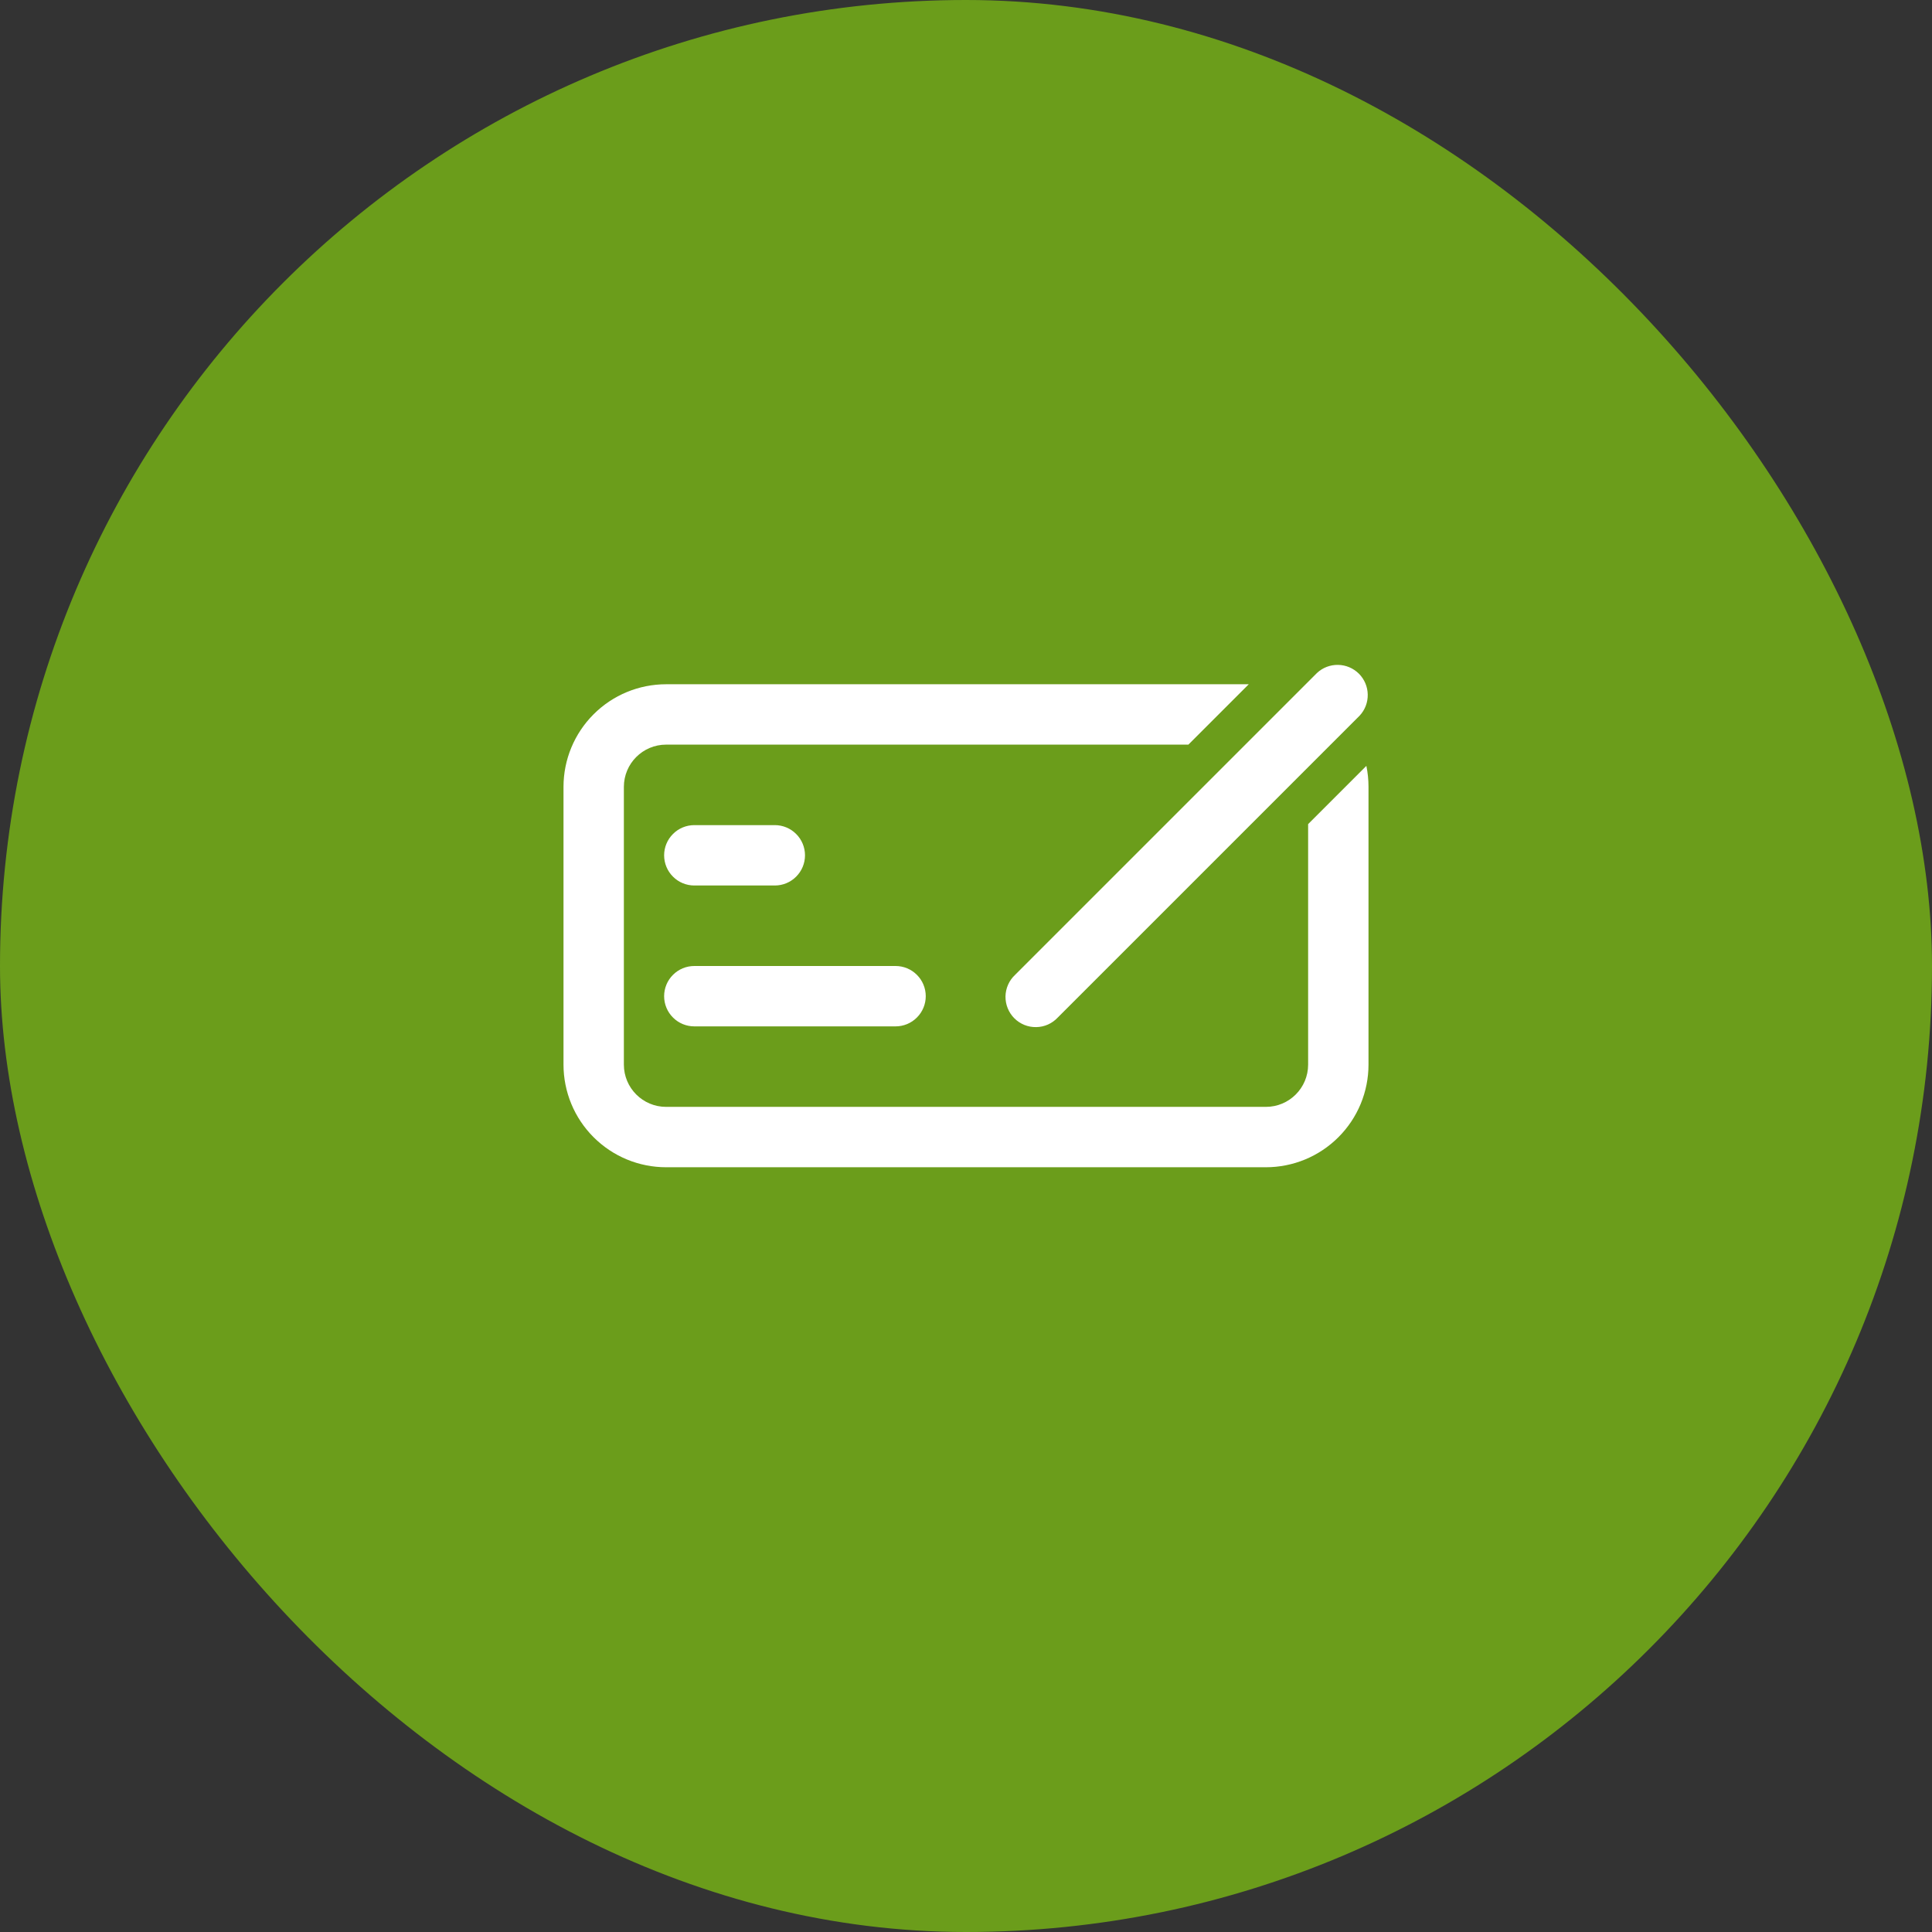
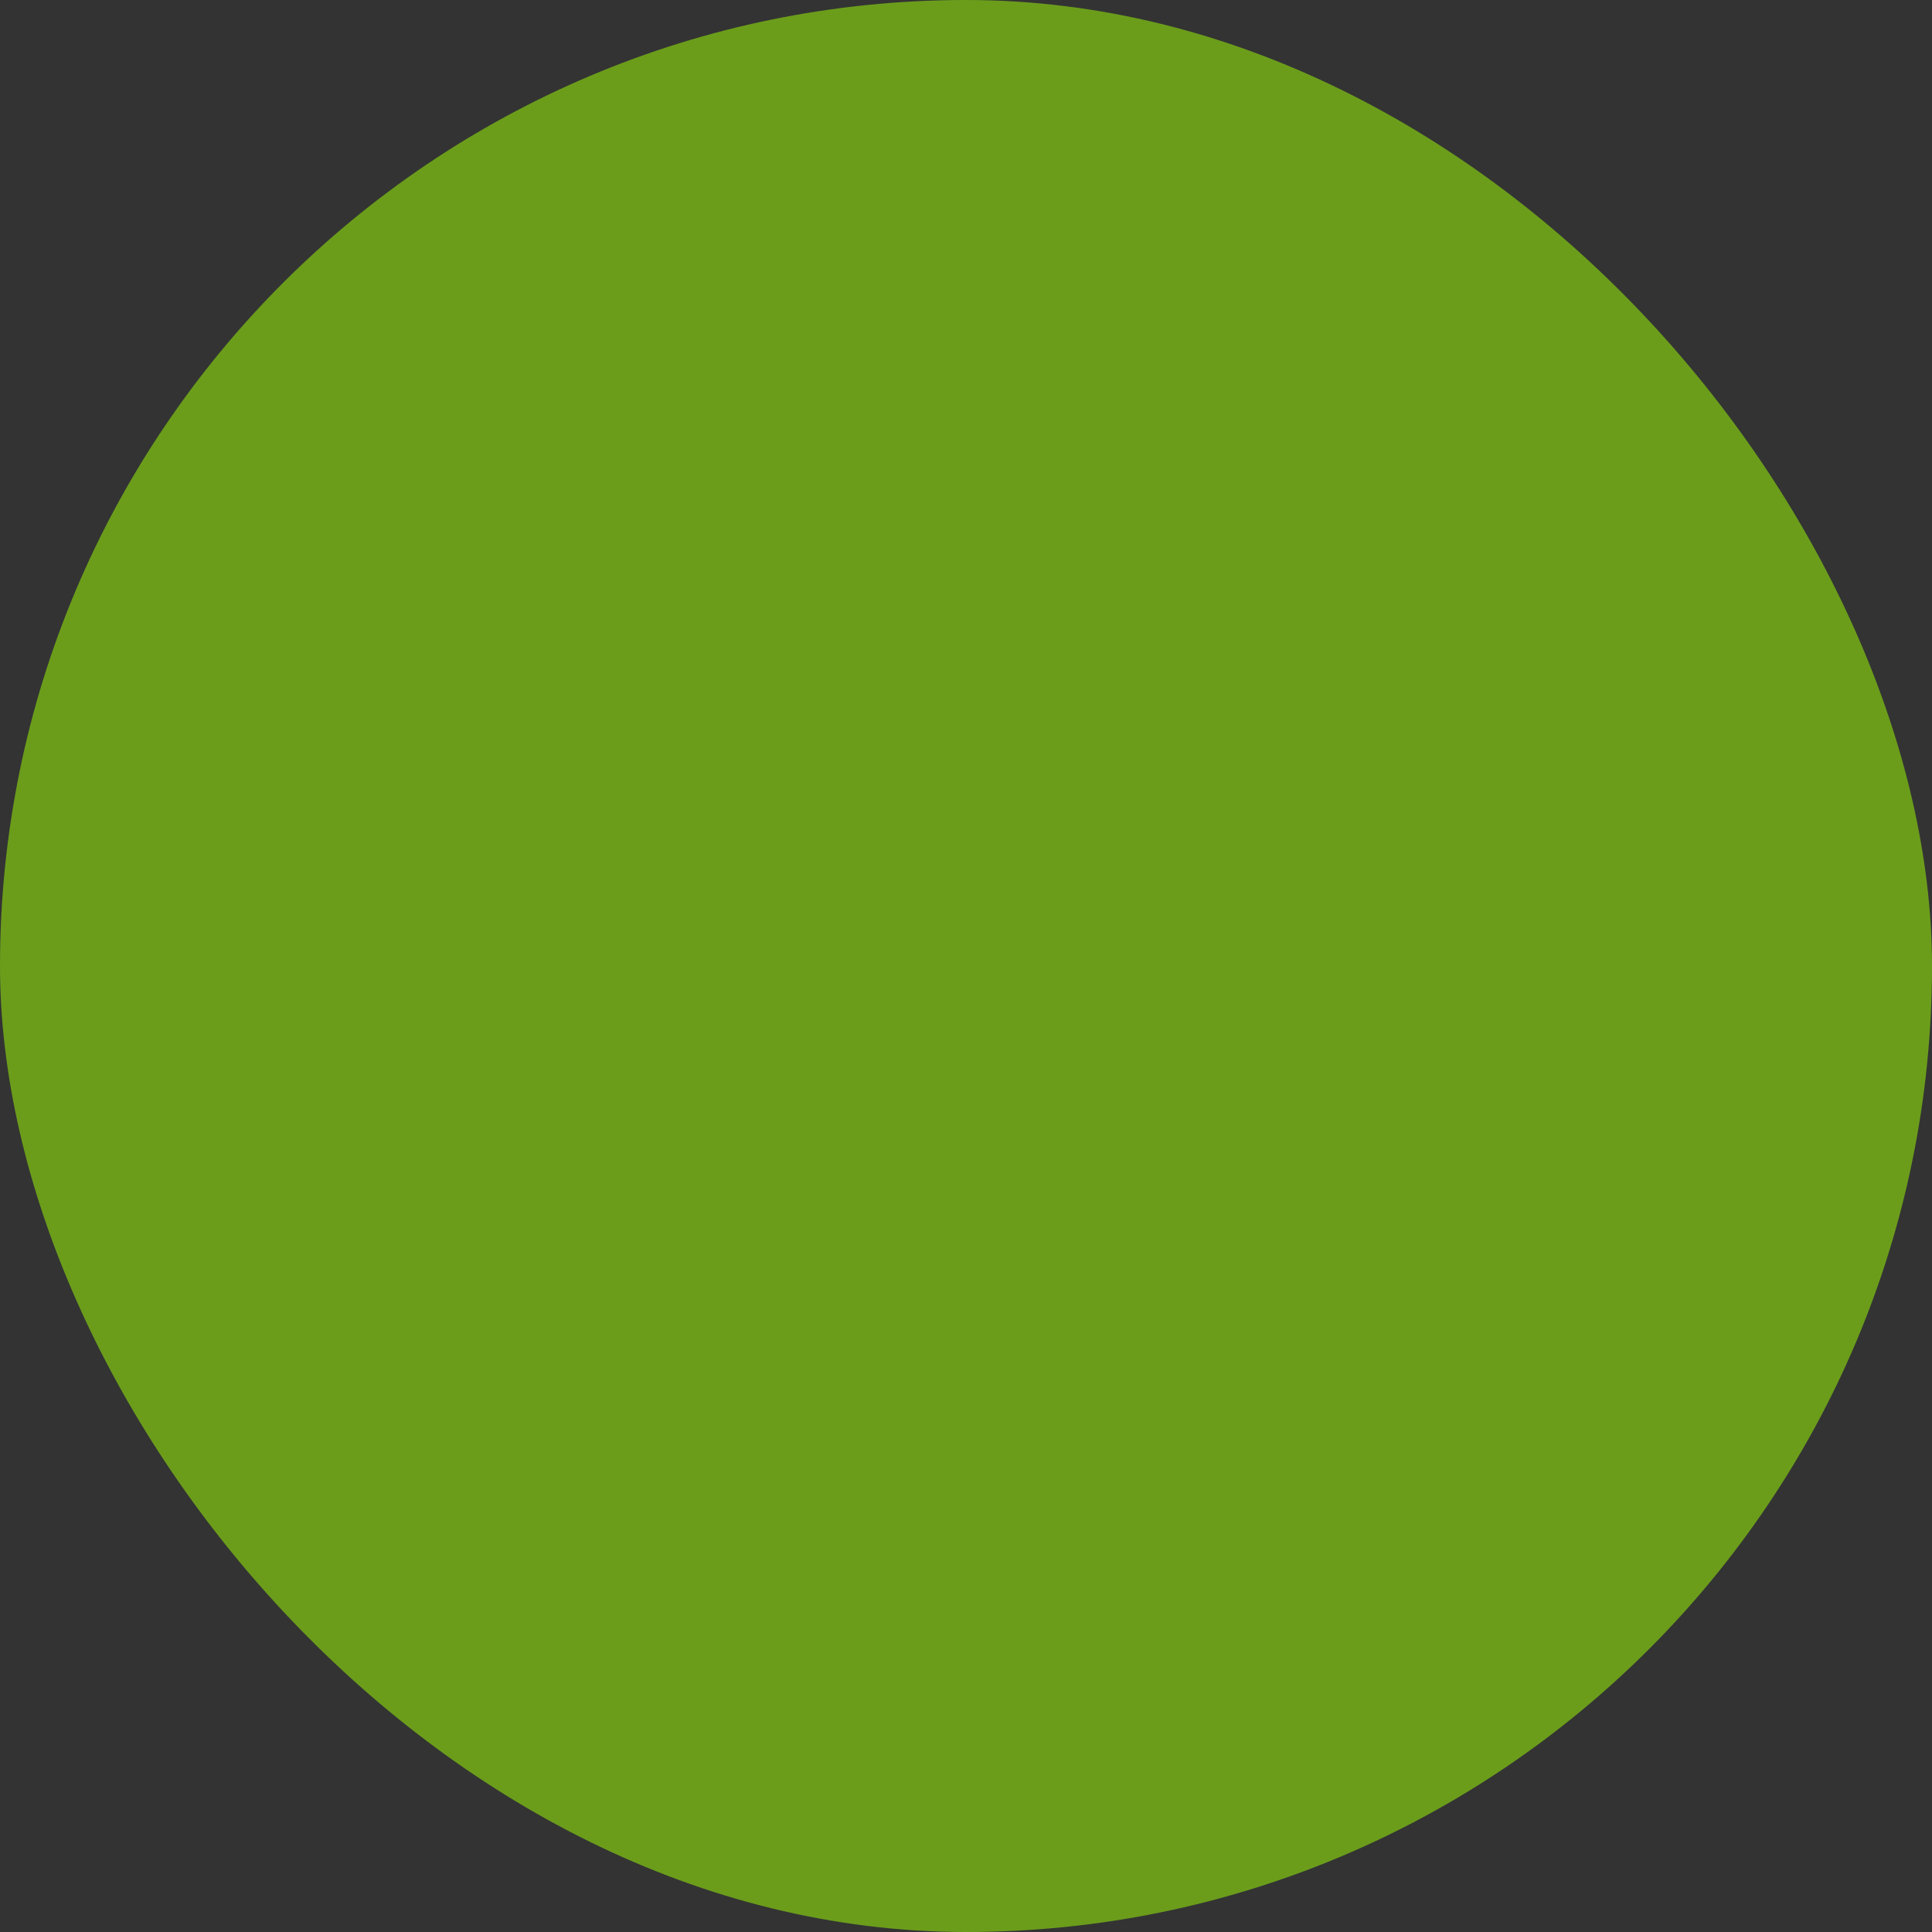
<svg xmlns="http://www.w3.org/2000/svg" width="48" height="48" viewBox="0 0 48 48" fill="none">
  <rect x="0" y="0" width="48" height="48" fill="#333333" stroke="none" />
  <rect width="48" height="48" rx="24" fill="#6B9D1B" />
-   <path d="M33.78 17.78C33.913 17.638 33.985 17.45 33.981 17.255C33.978 17.061 33.899 16.876 33.762 16.738C33.624 16.601 33.439 16.522 33.245 16.519C33.05 16.515 32.862 16.587 32.72 16.72L25.22 24.22C25.146 24.288 25.087 24.371 25.046 24.463C25.005 24.555 24.983 24.655 24.981 24.755C24.98 24.856 24.998 24.956 25.036 25.049C25.074 25.143 25.13 25.228 25.201 25.299C25.272 25.37 25.357 25.426 25.45 25.464C25.544 25.502 25.644 25.52 25.744 25.518C25.845 25.517 25.945 25.495 26.037 25.454C26.128 25.413 26.211 25.354 26.28 25.28L33.78 17.78ZM33.947 19.028C33.982 19.197 34 19.37 34 19.55V26.45C34 26.785 33.934 27.116 33.806 27.426C33.678 27.735 33.49 28.016 33.253 28.253C33.016 28.49 32.735 28.678 32.426 28.806C32.117 28.934 31.785 29 31.45 29H16.55C16.215 29 15.883 28.934 15.574 28.806C15.265 28.678 14.984 28.49 14.747 28.253C14.51 28.016 14.322 27.735 14.194 27.426C14.066 27.116 14 26.785 14 26.45V19.55C14 18.873 14.269 18.225 14.747 17.747C15.225 17.268 15.874 17 16.55 17H31.025L29.525 18.5H16.55C15.97 18.5 15.5 18.97 15.5 19.55V26.45C15.5 27.03 15.97 27.5 16.55 27.5H31.45C32.03 27.5 32.5 27.03 32.5 26.45V20.475L33.947 19.028ZM16.5 21.25C16.5 21.051 16.579 20.86 16.72 20.72C16.86 20.579 17.051 20.5 17.25 20.5H19.25C19.449 20.5 19.64 20.579 19.78 20.72C19.921 20.86 20 21.051 20 21.25C20 21.449 19.921 21.64 19.78 21.78C19.64 21.921 19.449 22 19.25 22H17.25C17.051 22 16.86 21.921 16.72 21.78C16.579 21.64 16.5 21.449 16.5 21.25ZM16.5 24.75C16.5 24.551 16.579 24.36 16.72 24.22C16.86 24.079 17.051 24 17.25 24H22.25C22.449 24 22.64 24.079 22.78 24.22C22.921 24.36 23 24.551 23 24.75C23 24.949 22.921 25.14 22.78 25.28C22.64 25.421 22.449 25.5 22.25 25.5H17.25C17.051 25.5 16.86 25.421 16.72 25.28C16.579 25.14 16.5 24.949 16.5 24.75Z" fill="white" />
</svg>